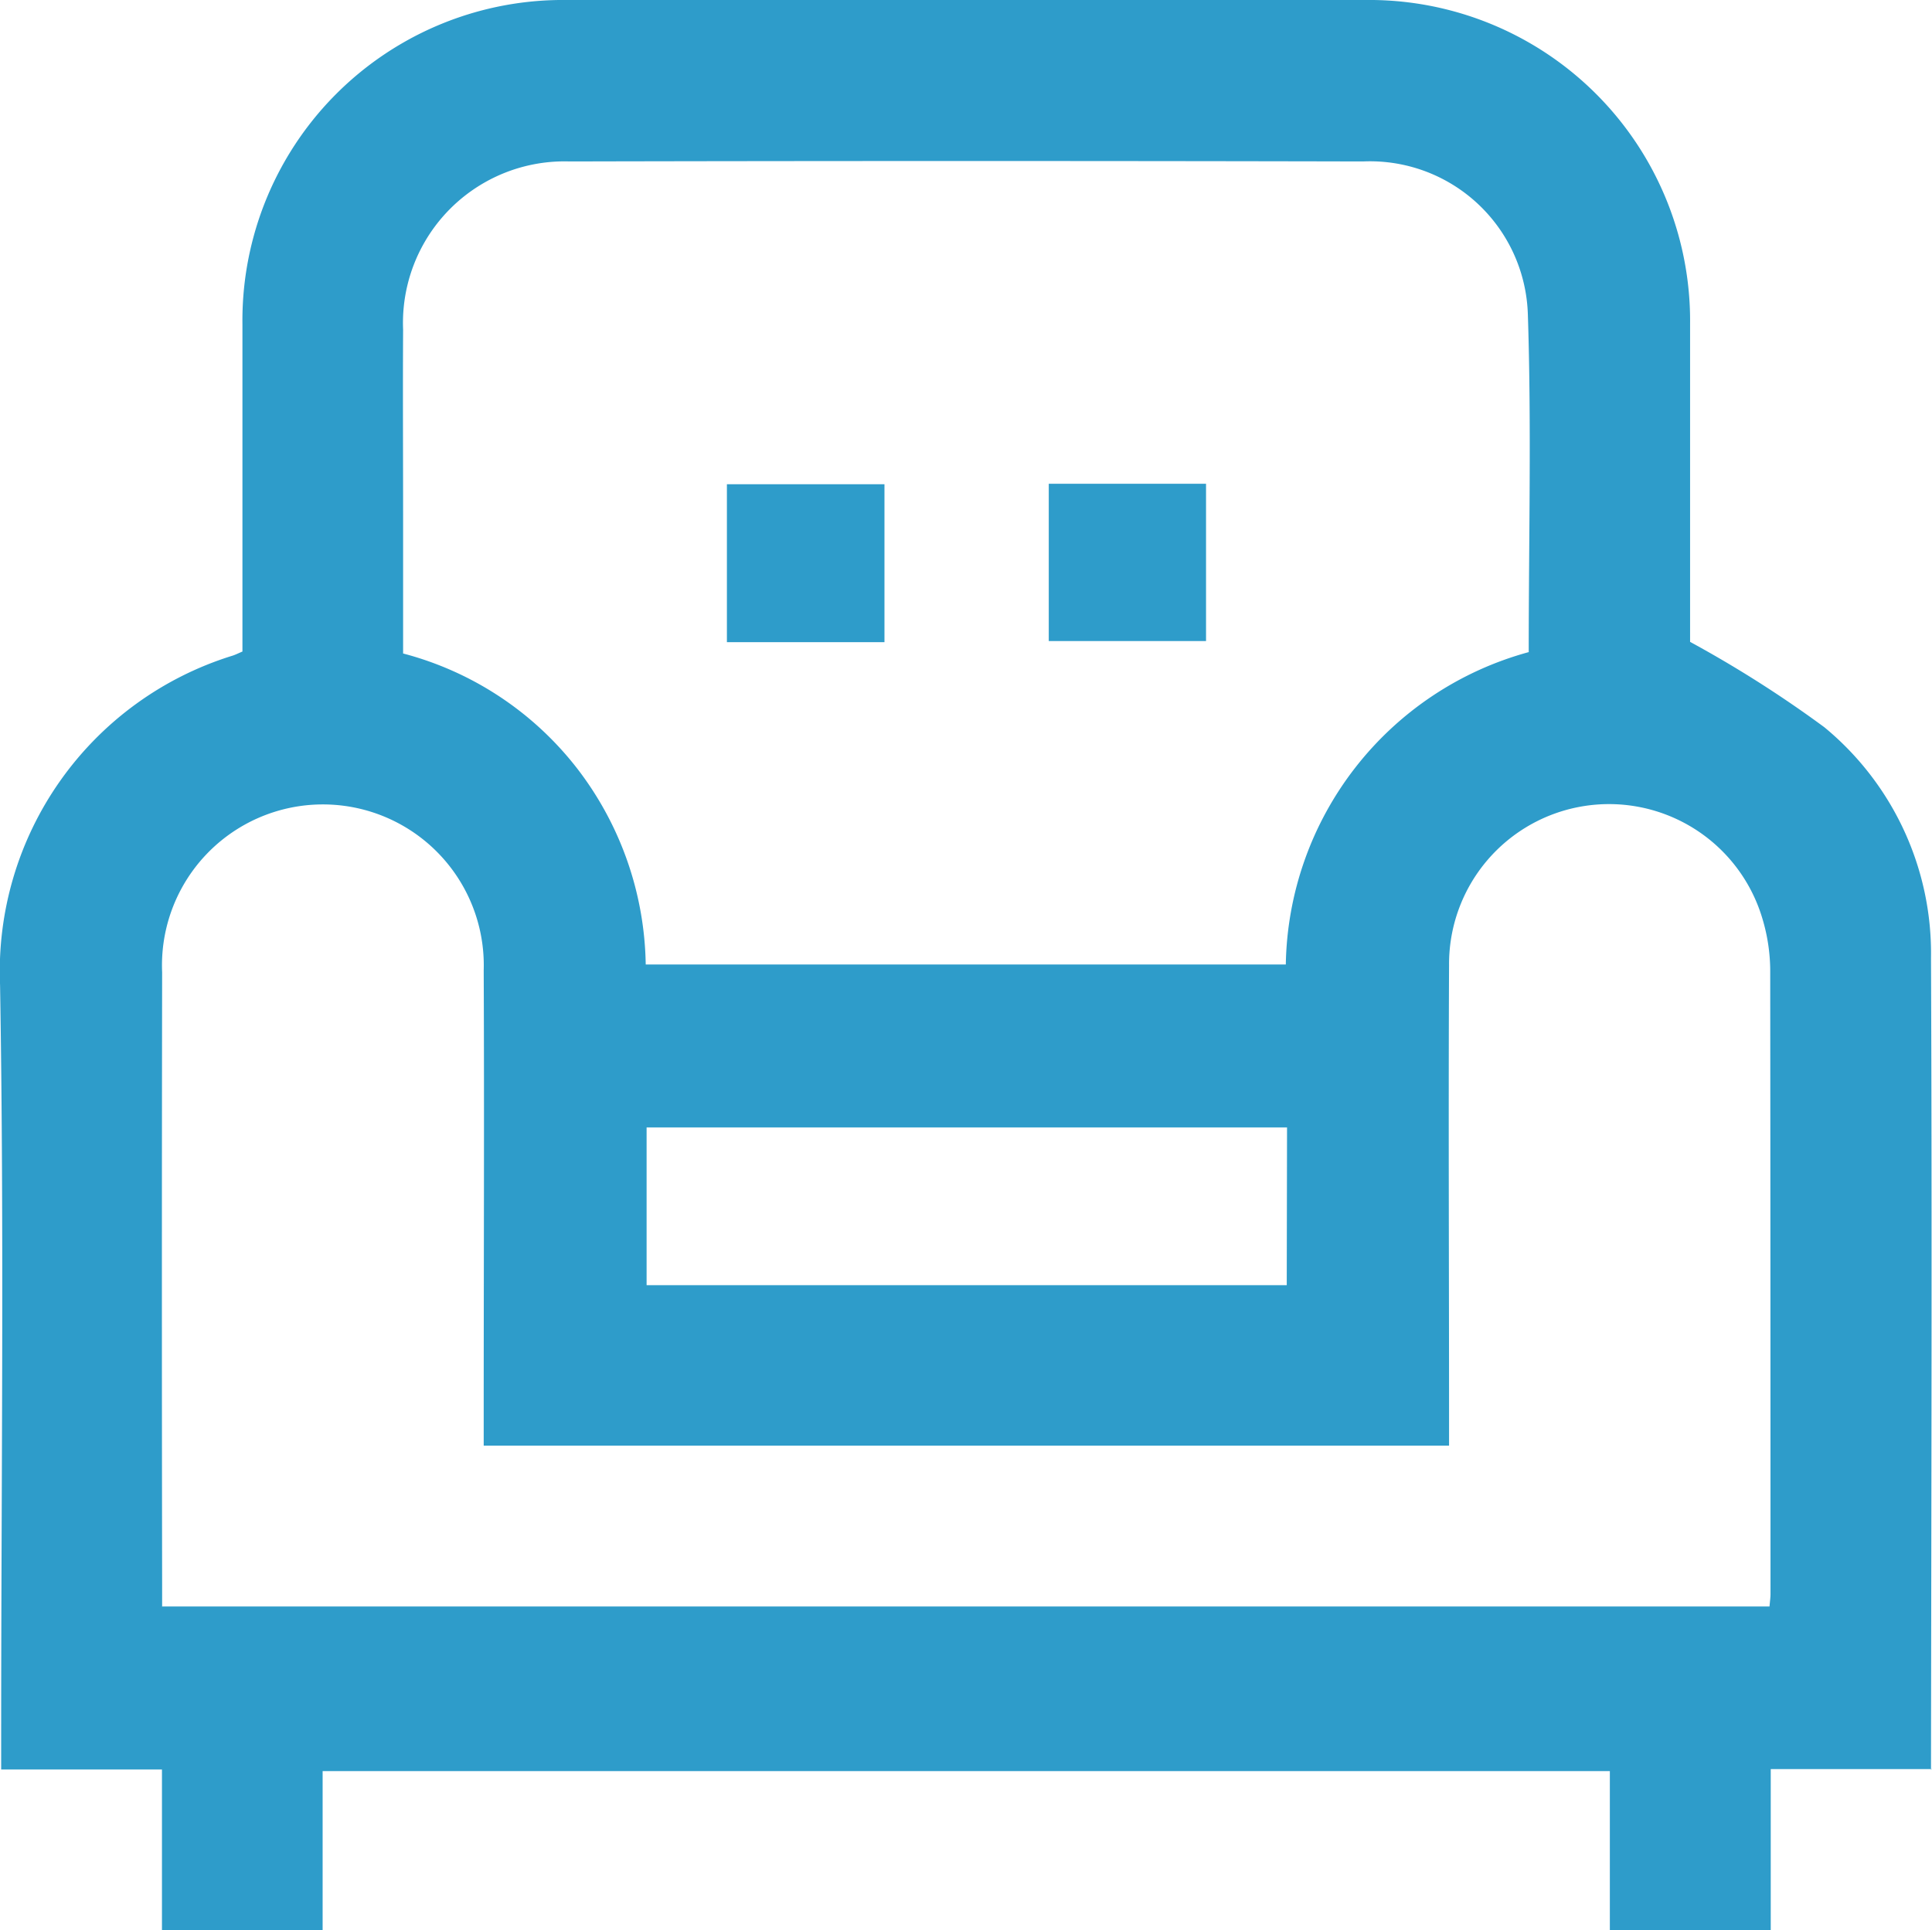
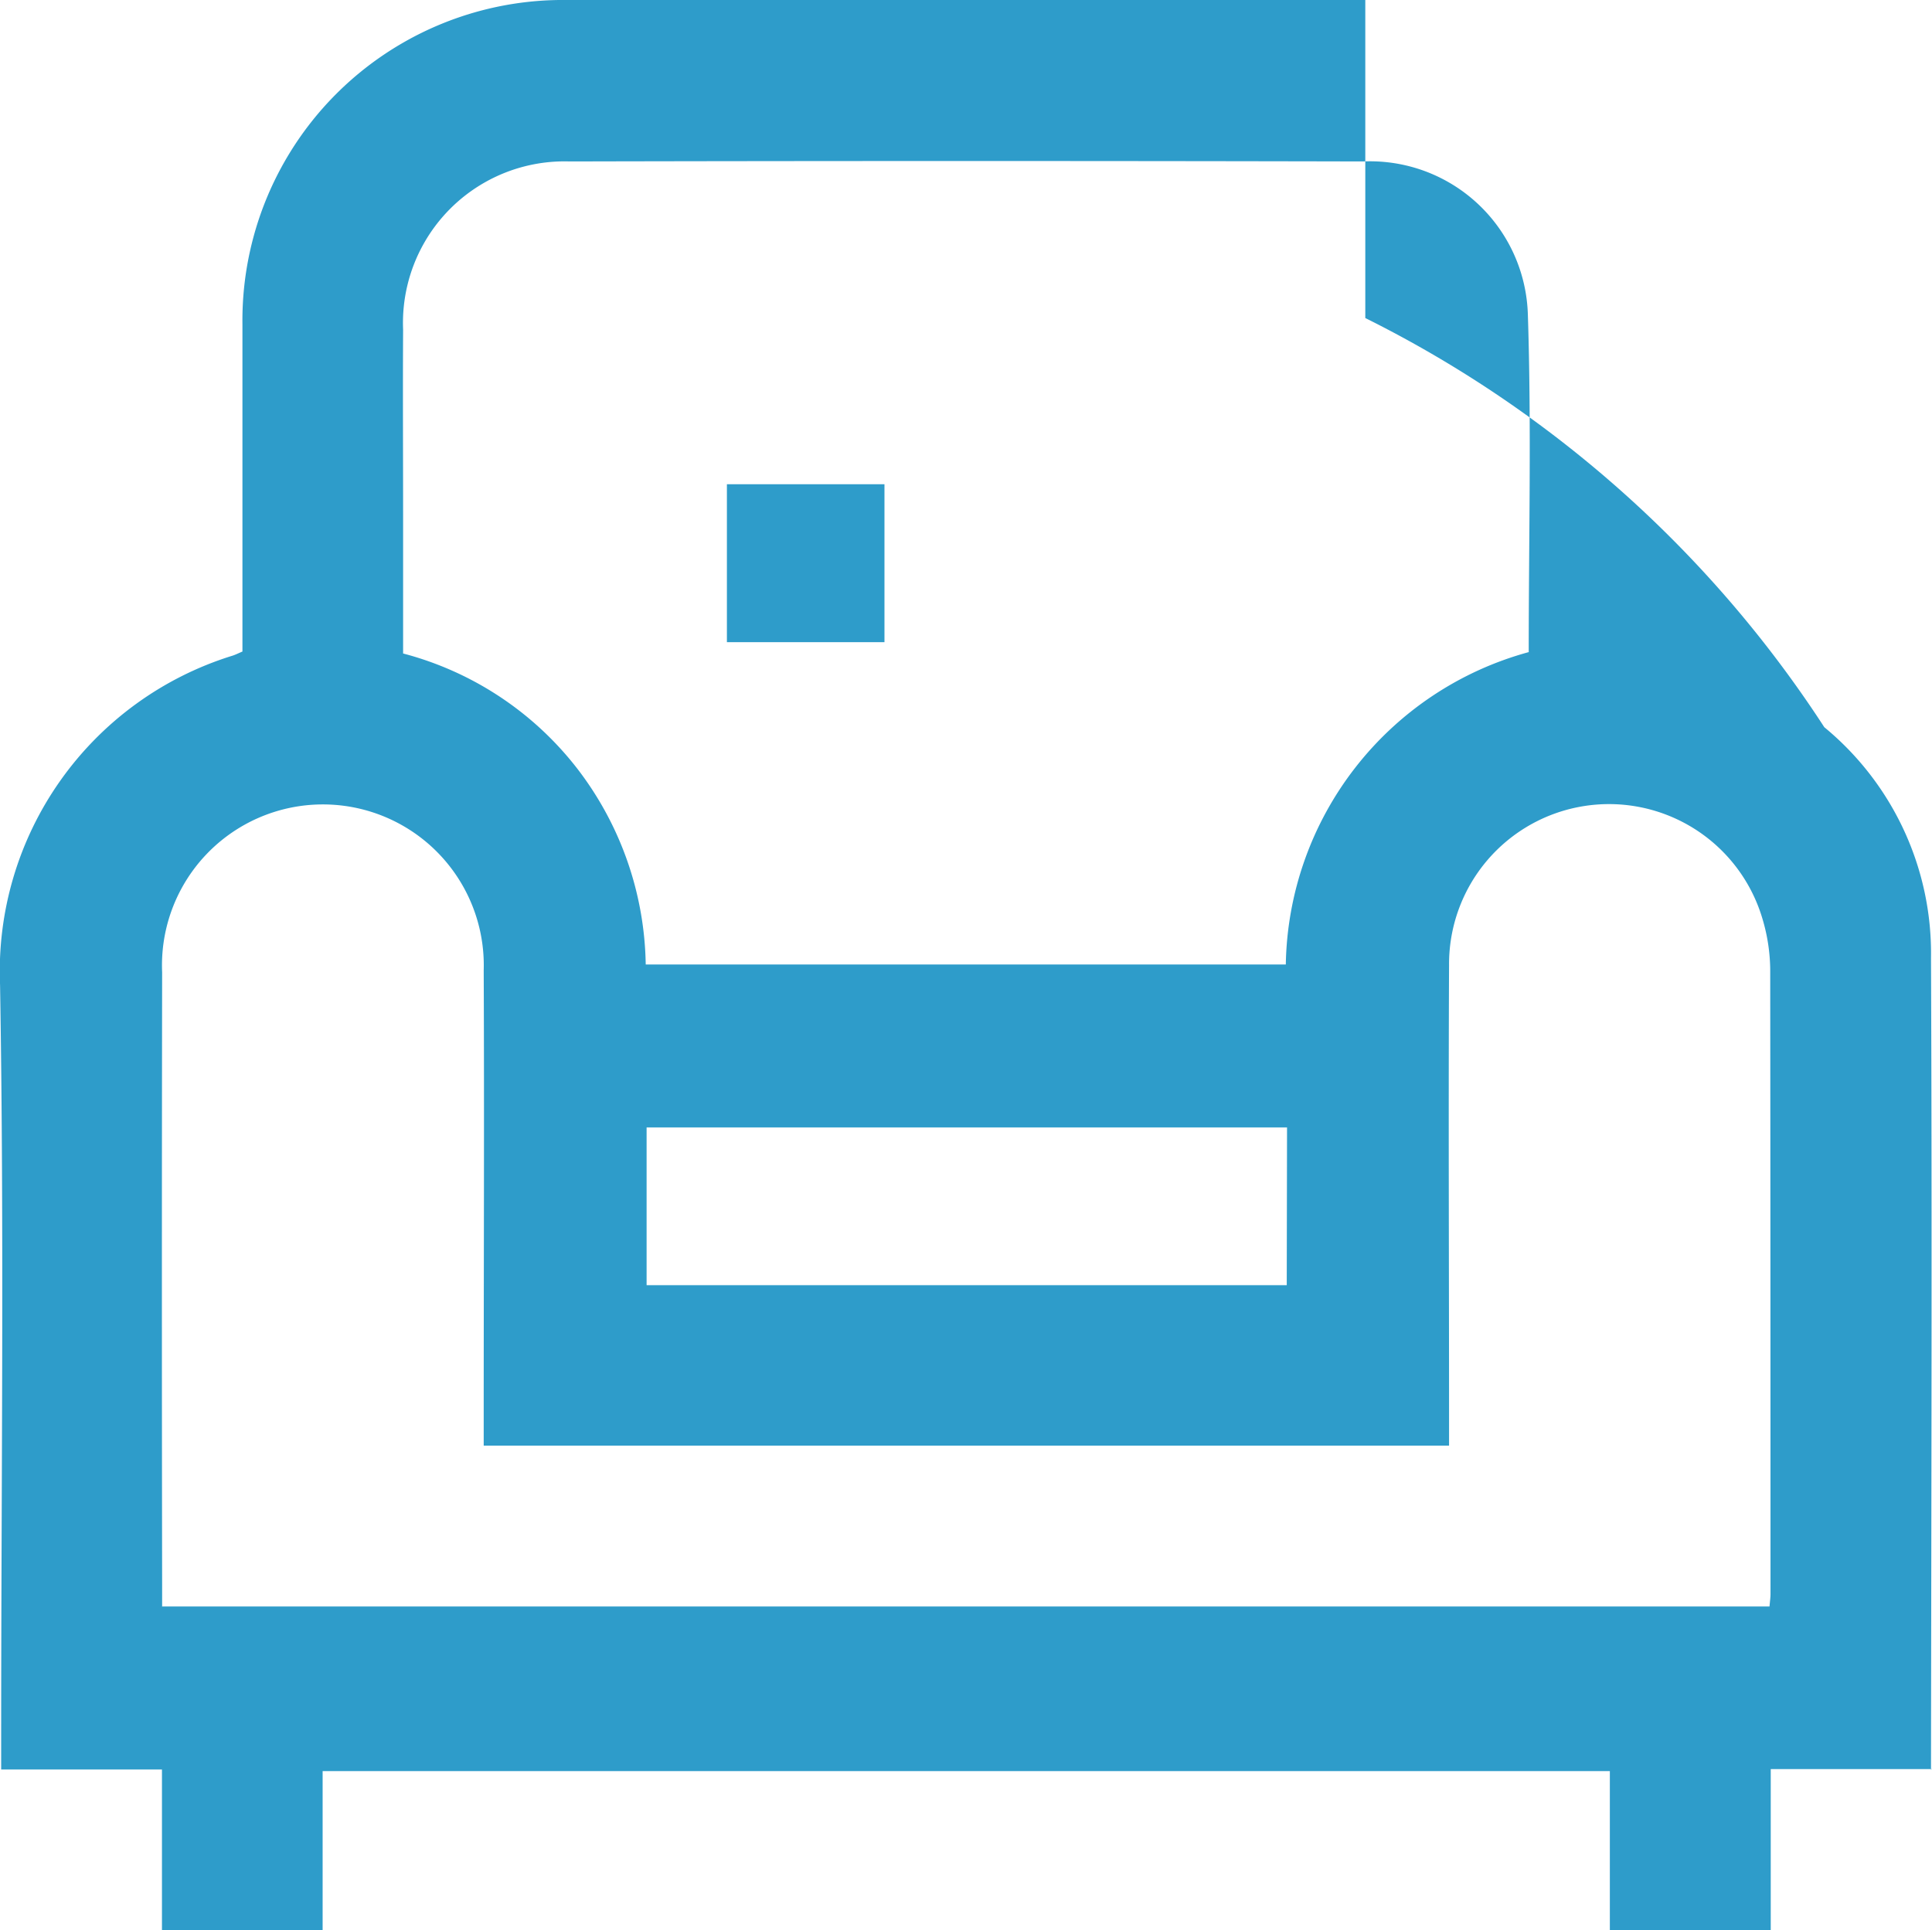
<svg xmlns="http://www.w3.org/2000/svg" id="Group_225" data-name="Group 225" width="32.936" height="32.912" viewBox="0 0 32.936 32.912">
  <defs>
    <clipPath id="clip-path">
      <rect id="Rectangle_511" data-name="Rectangle 511" width="32.936" height="32.912" fill="#2e9cca" />
    </clipPath>
  </defs>
  <g id="Group_224" data-name="Group 224" clip-path="url(#clip-path)">
-     <path id="Path_133" data-name="Path 133" d="M2.761,32.912V30.173H.02v-.586c0-4.264.053-8.529-.019-12.792a5.633,5.633,0,0,1,3.951-5.611c.056-.016.108-.044.181-.074q0-2.793,0-5.576A5.465,5.465,0,0,1,9.659,0Q16.467,0,23.275,0a5.471,5.471,0,0,1,5.537,5.522c0,1.857,0,3.714,0,5.423A19.9,19.9,0,0,1,31.1,12.4a4.994,4.994,0,0,1,1.819,3.934c.019,4.614.005,9.229,0,13.844l.013-.012H30.187v2.749H27.444V30.2H5.5v2.716Zm23.3-21.8c0-1.924.048-3.843-.015-5.759a2.692,2.692,0,0,0-2.81-2.6q-6.762-.015-13.524,0a2.754,2.754,0,0,0-2.84,2.868c-.006,1.066,0,2.132,0,3.2v2.322a5.529,5.529,0,0,1,2.982,1.98,5.614,5.614,0,0,1,1.154,3.323H21.92a5.619,5.619,0,0,1,4.143-5.327M2.759,27.393H30.166c.008-.094.017-.153.017-.213q0-5.324-.005-10.648a3.121,3.121,0,0,0-.143-.9,2.727,2.727,0,0,0-5.332.829c-.012,2.574,0,5.149,0,7.723v.467H8.246v-.519c0-2.529.011-5.058,0-7.586a2.743,2.743,0,1,0-5.482.034q-.008,5.233,0,10.465v.344m19.177-8.164H11.023v2.689H21.936Z" transform="translate(0 0)" fill="#2e9cca" />
+     <path id="Path_133" data-name="Path 133" d="M2.761,32.912V30.173H.02v-.586c0-4.264.053-8.529-.019-12.792a5.633,5.633,0,0,1,3.951-5.611c.056-.016.108-.044.181-.074q0-2.793,0-5.576A5.465,5.465,0,0,1,9.659,0Q16.467,0,23.275,0c0,1.857,0,3.714,0,5.423A19.9,19.9,0,0,1,31.1,12.4a4.994,4.994,0,0,1,1.819,3.934c.019,4.614.005,9.229,0,13.844l.013-.012H30.187v2.749H27.444V30.2H5.5v2.716Zm23.3-21.8c0-1.924.048-3.843-.015-5.759a2.692,2.692,0,0,0-2.81-2.6q-6.762-.015-13.524,0a2.754,2.754,0,0,0-2.84,2.868c-.006,1.066,0,2.132,0,3.2v2.322a5.529,5.529,0,0,1,2.982,1.98,5.614,5.614,0,0,1,1.154,3.323H21.92a5.619,5.619,0,0,1,4.143-5.327M2.759,27.393H30.166c.008-.094.017-.153.017-.213q0-5.324-.005-10.648a3.121,3.121,0,0,0-.143-.9,2.727,2.727,0,0,0-5.332.829c-.012,2.574,0,5.149,0,7.723v.467H8.246v-.519c0-2.529.011-5.058,0-7.586a2.743,2.743,0,1,0-5.482.034q-.008,5.233,0,10.465v.344m19.177-8.164H11.023v2.689H21.936Z" transform="translate(0 0)" fill="#2e9cca" />
    <rect id="Rectangle_509" data-name="Rectangle 509" width="2.686" height="2.693" transform="translate(12.392 8.257)" fill="#2e9cca" />
-     <rect id="Rectangle_510" data-name="Rectangle 510" width="2.681" height="2.682" transform="translate(17.879 8.249)" fill="#2e9cca" />
  </g>
</svg>